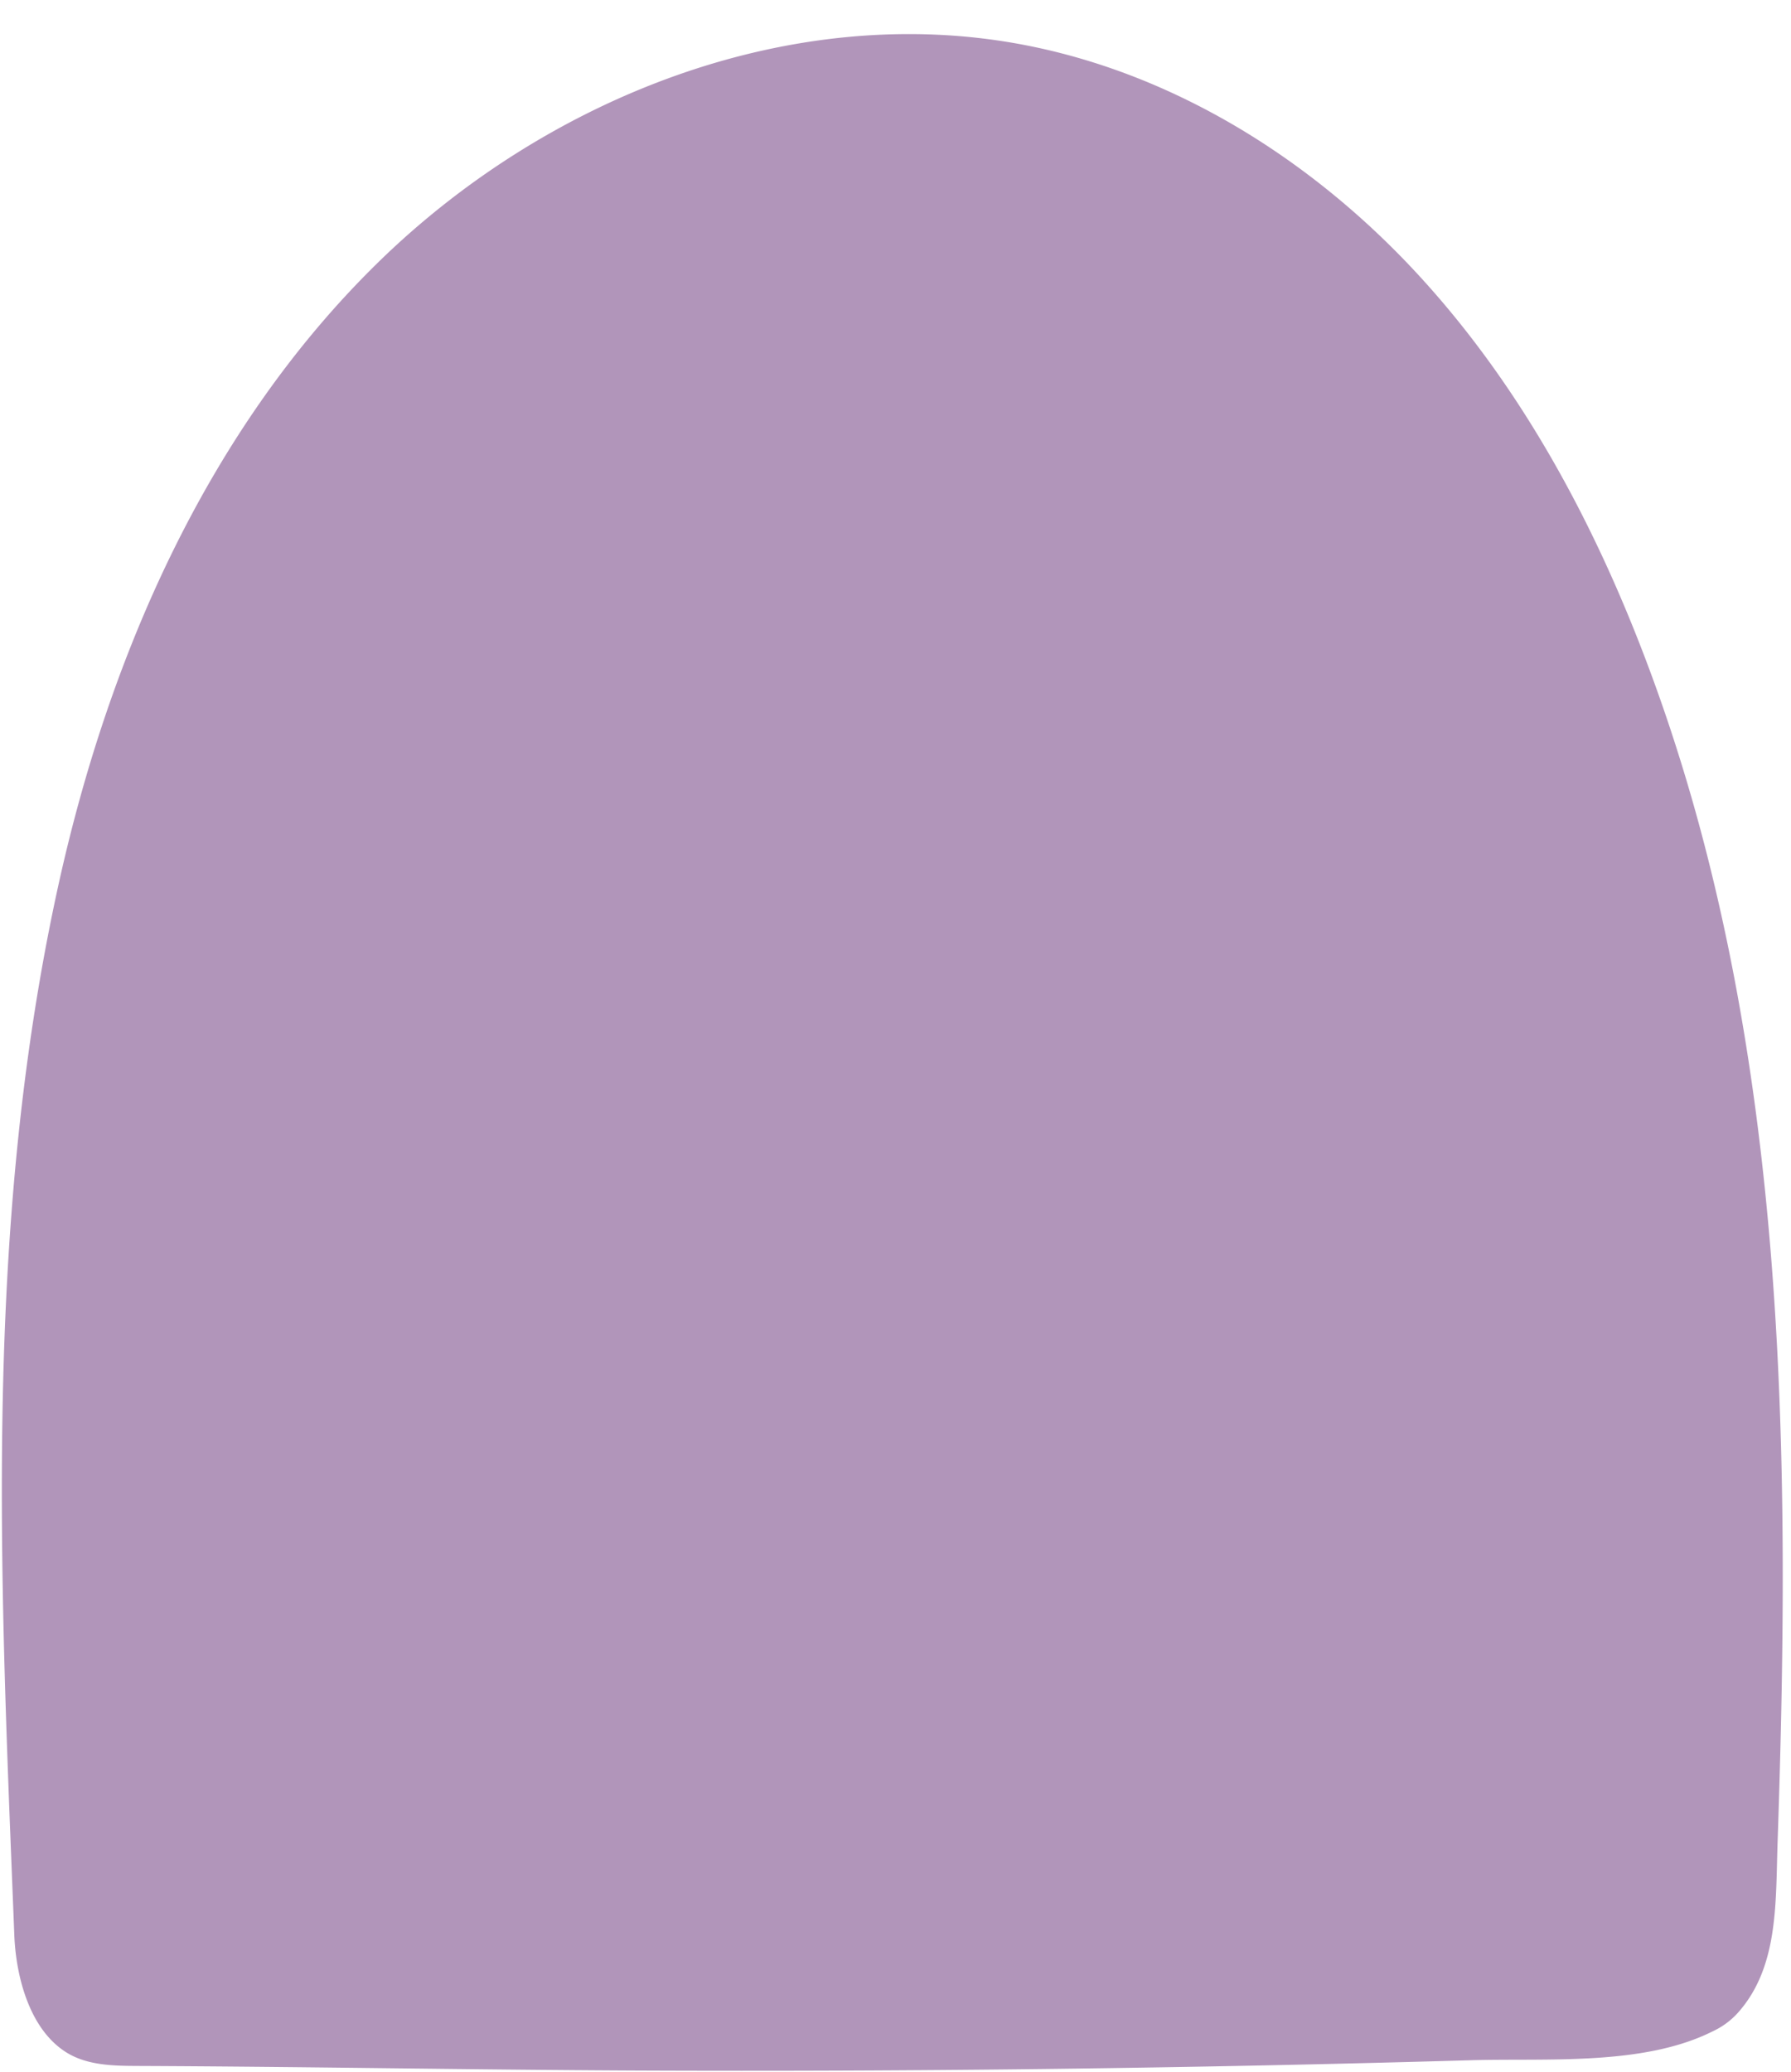
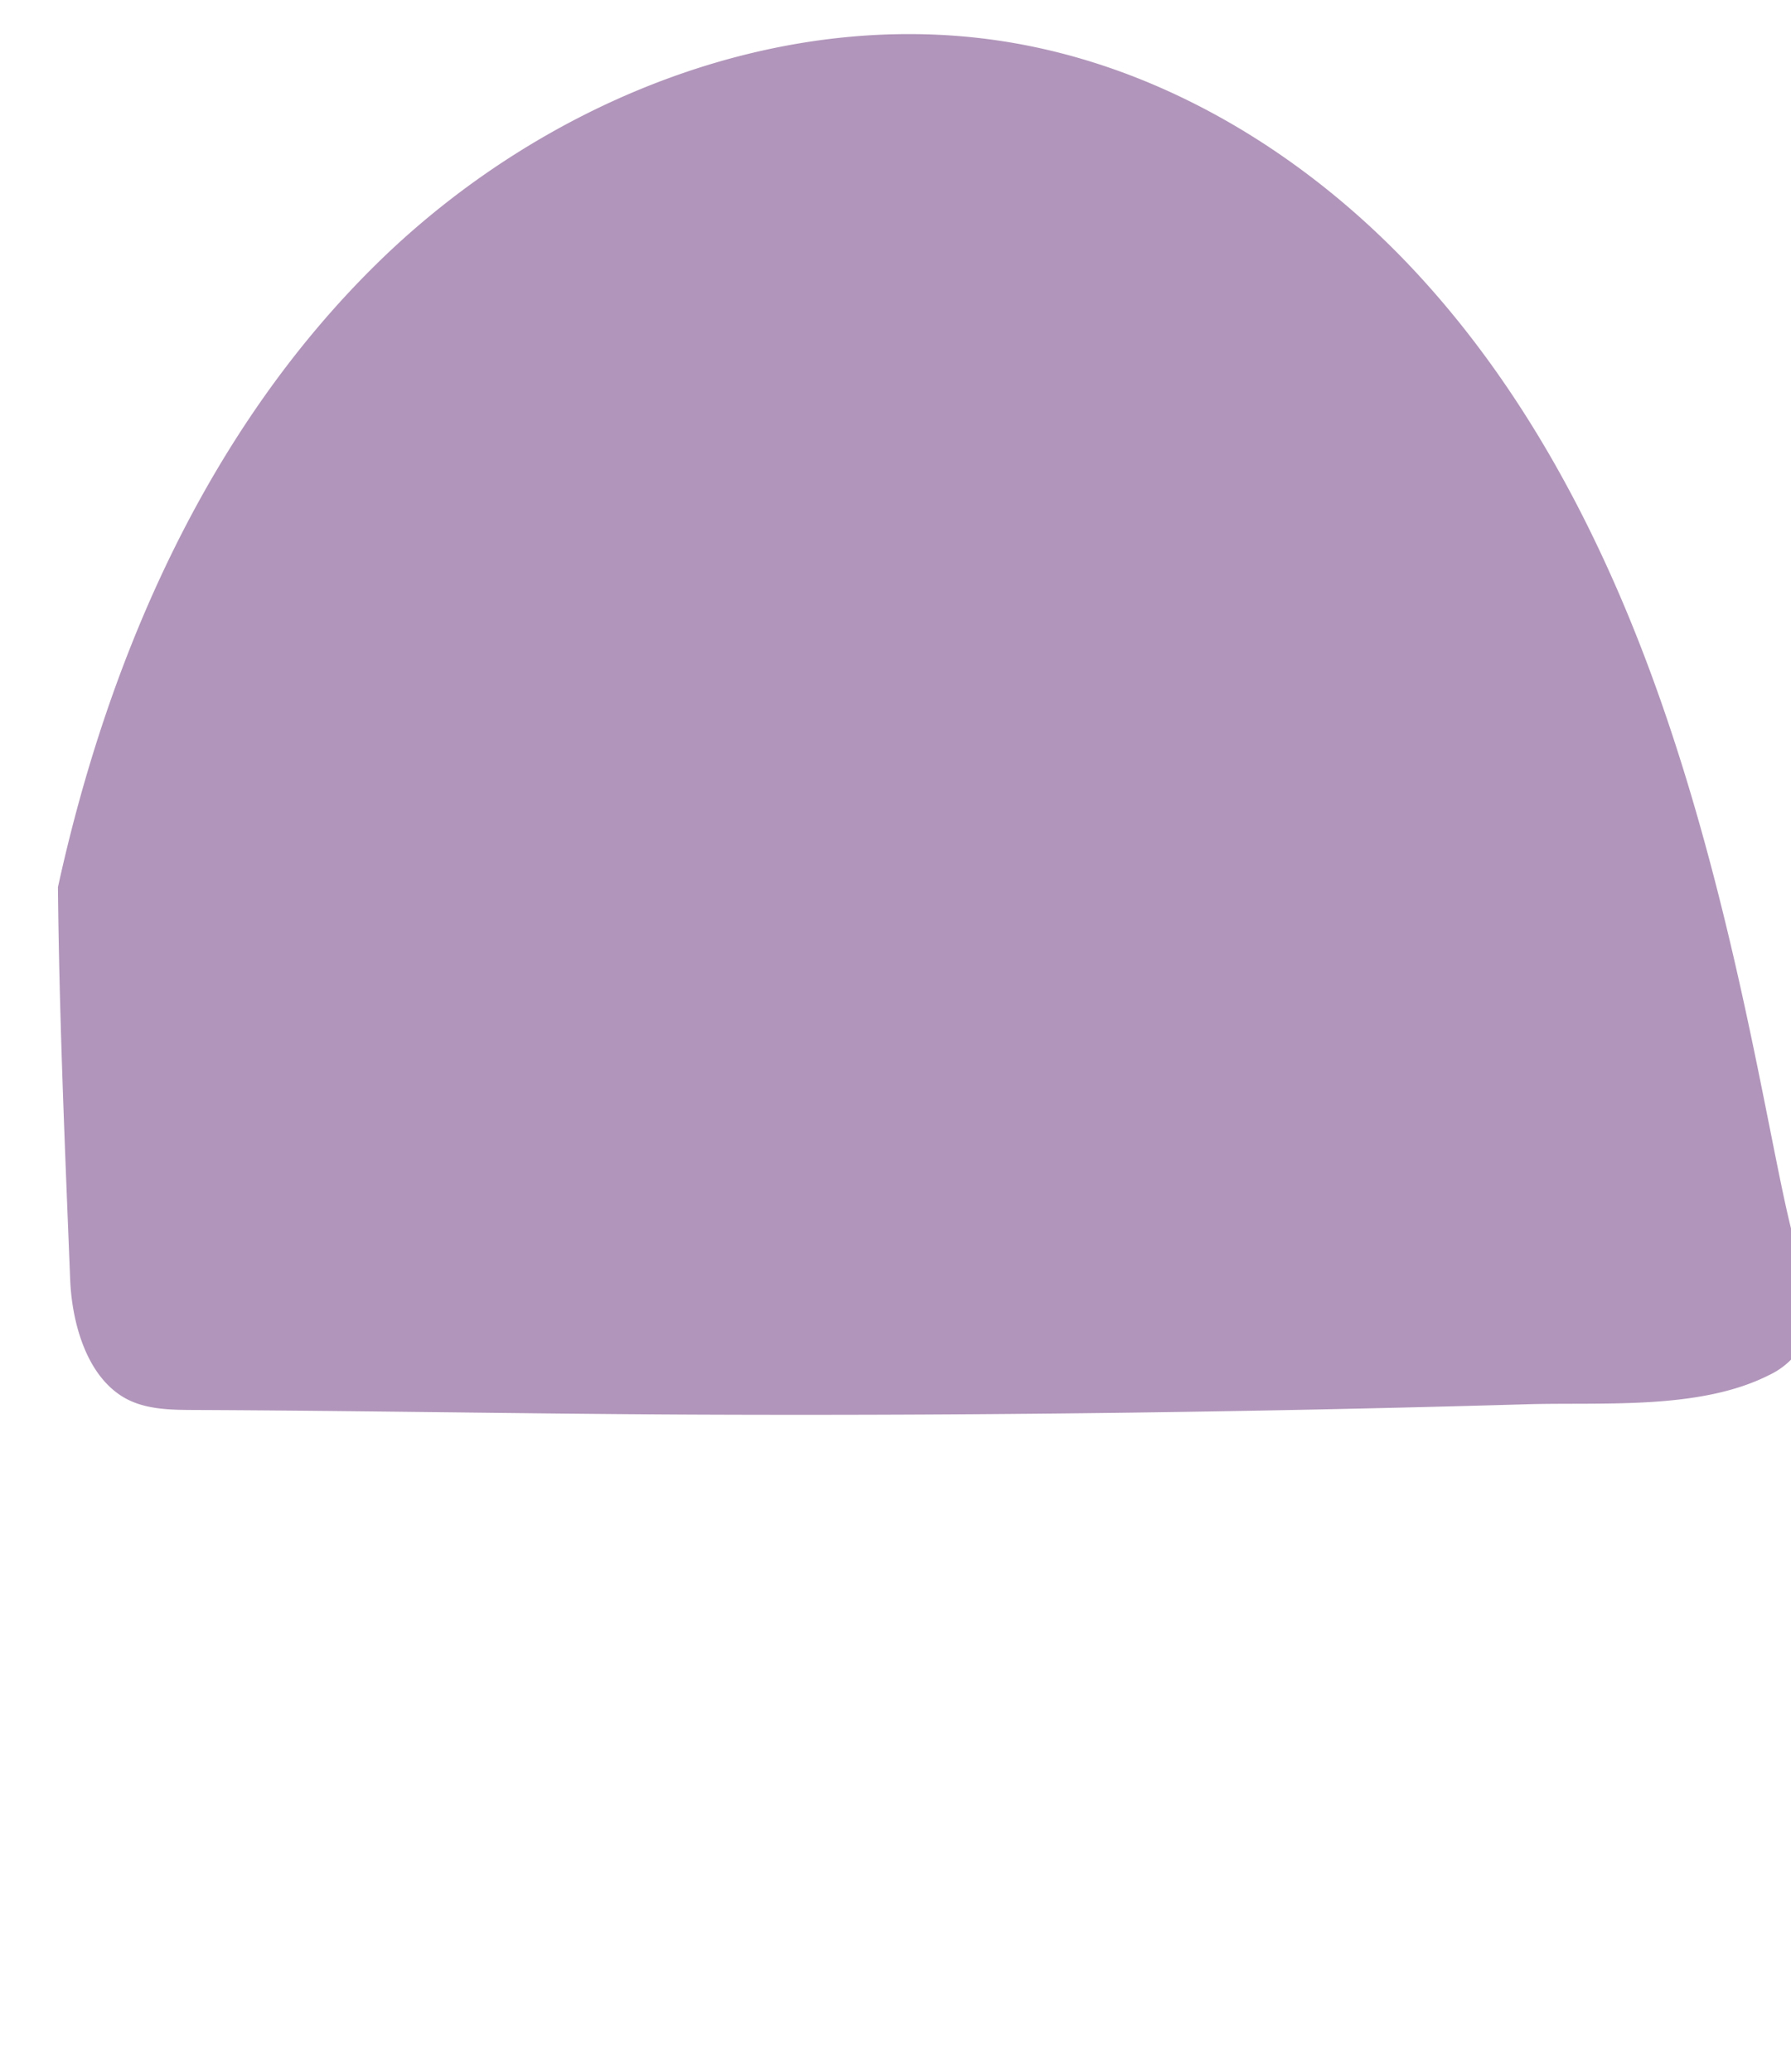
<svg xmlns="http://www.w3.org/2000/svg" data-name="Layer 1" fill="#000000" height="449.8" preserveAspectRatio="xMidYMid meet" version="1" viewBox="-0.4 -7.4 388.8 449.8" width="388.8" zoomAndPan="magnify">
  <g id="change1_1">
-     <path d="M357.65,137.89C346,106.57,329.94,76.54,307.25,52S254.92,8.74,222.12,2.39C171.62-7.39,118.25,13.72,81.51,49.73S23.18,134.92,12.18,185.17C1.87,232.26-.41,279.85.06,327.56c.28,28.36,1.53,56.77,2.65,85.13.35,8.93,3.3,20.6,11.51,25.55,4.48,2.69,10,2.79,15.21,2.81,36.17.15,72.32.83,108.49,1q90.51.39,181-2.24c16.42-.48,37.37,1.29,52.43-6.25a16.88,16.88,0,0,0,5.68-4.23c8.78-10,8-24.06,8.47-37.12C388.38,307.26,387.68,218.53,357.65,137.89Z" fill="#b195ba" />
+     <path d="M357.65,137.89C346,106.57,329.94,76.54,307.25,52S254.92,8.74,222.12,2.39C171.62-7.39,118.25,13.72,81.51,49.73S23.18,134.92,12.18,185.17c.28,28.36,1.53,56.77,2.65,85.13.35,8.93,3.3,20.6,11.51,25.55,4.48,2.69,10,2.79,15.21,2.81,36.17.15,72.32.83,108.49,1q90.51.39,181-2.24c16.42-.48,37.37,1.29,52.43-6.25a16.88,16.88,0,0,0,5.68-4.23c8.78-10,8-24.06,8.47-37.12C388.38,307.26,387.68,218.53,357.65,137.89Z" fill="#b195ba" />
  </g>
</svg>